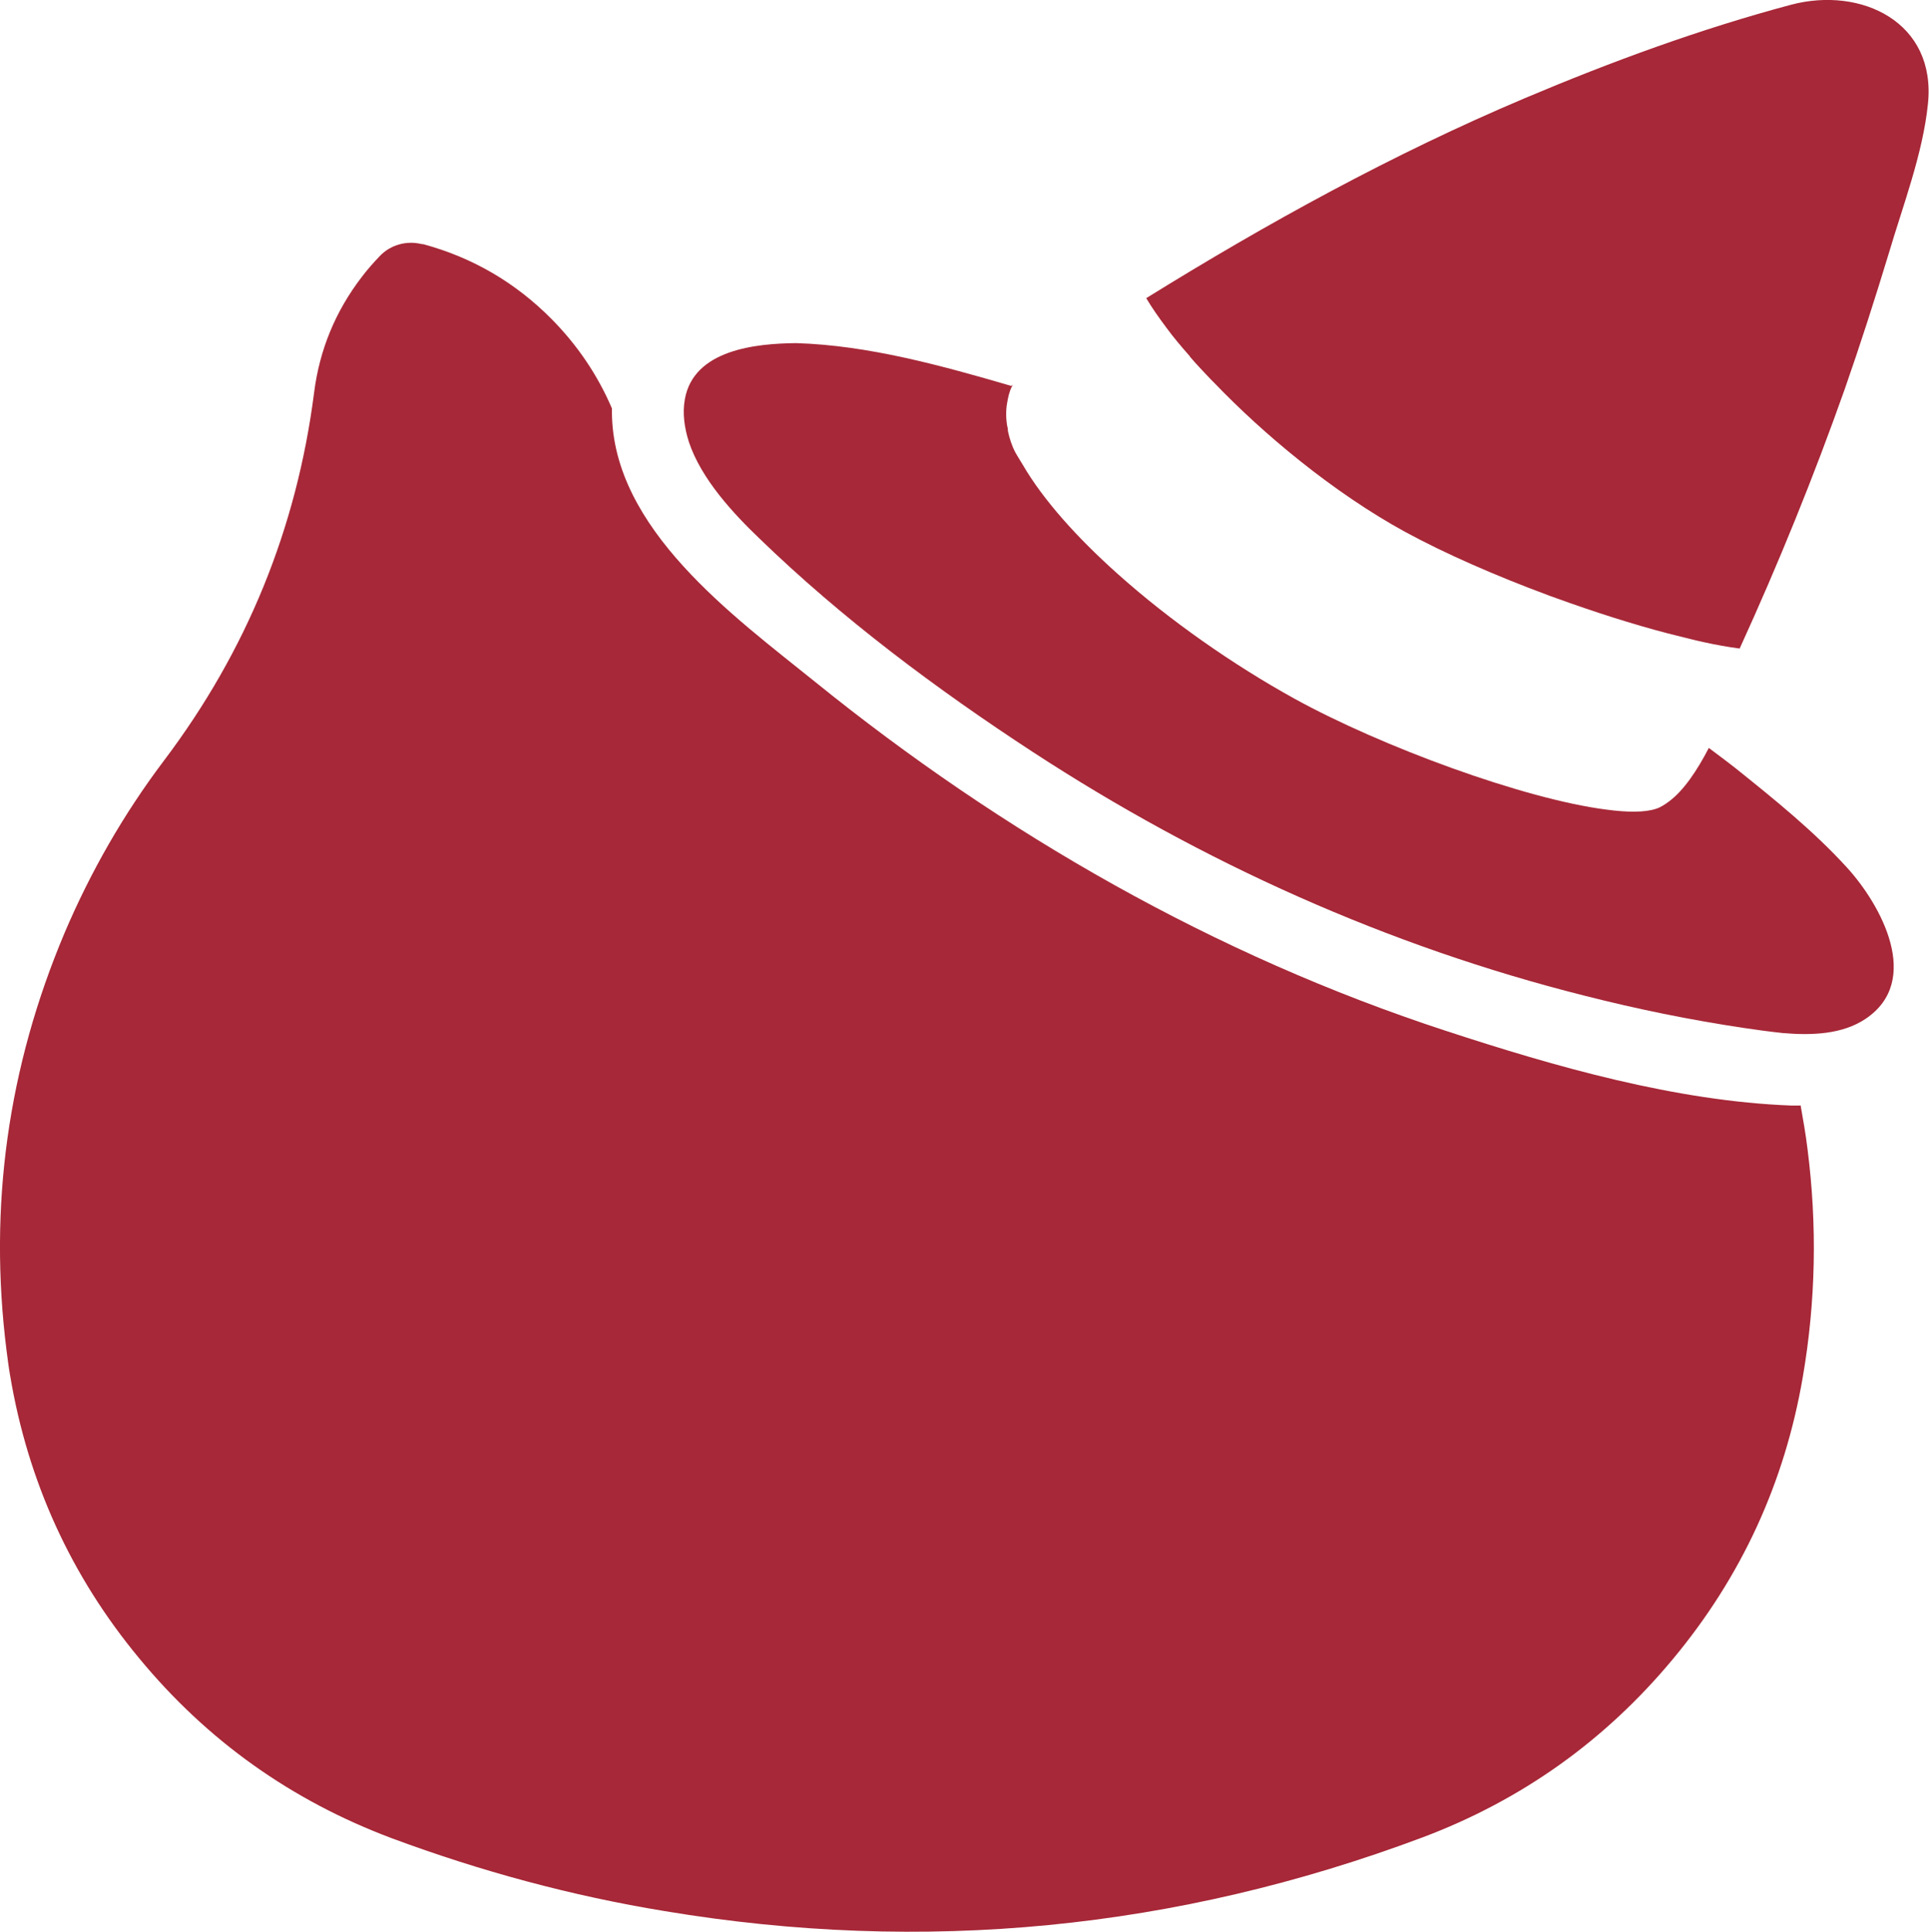
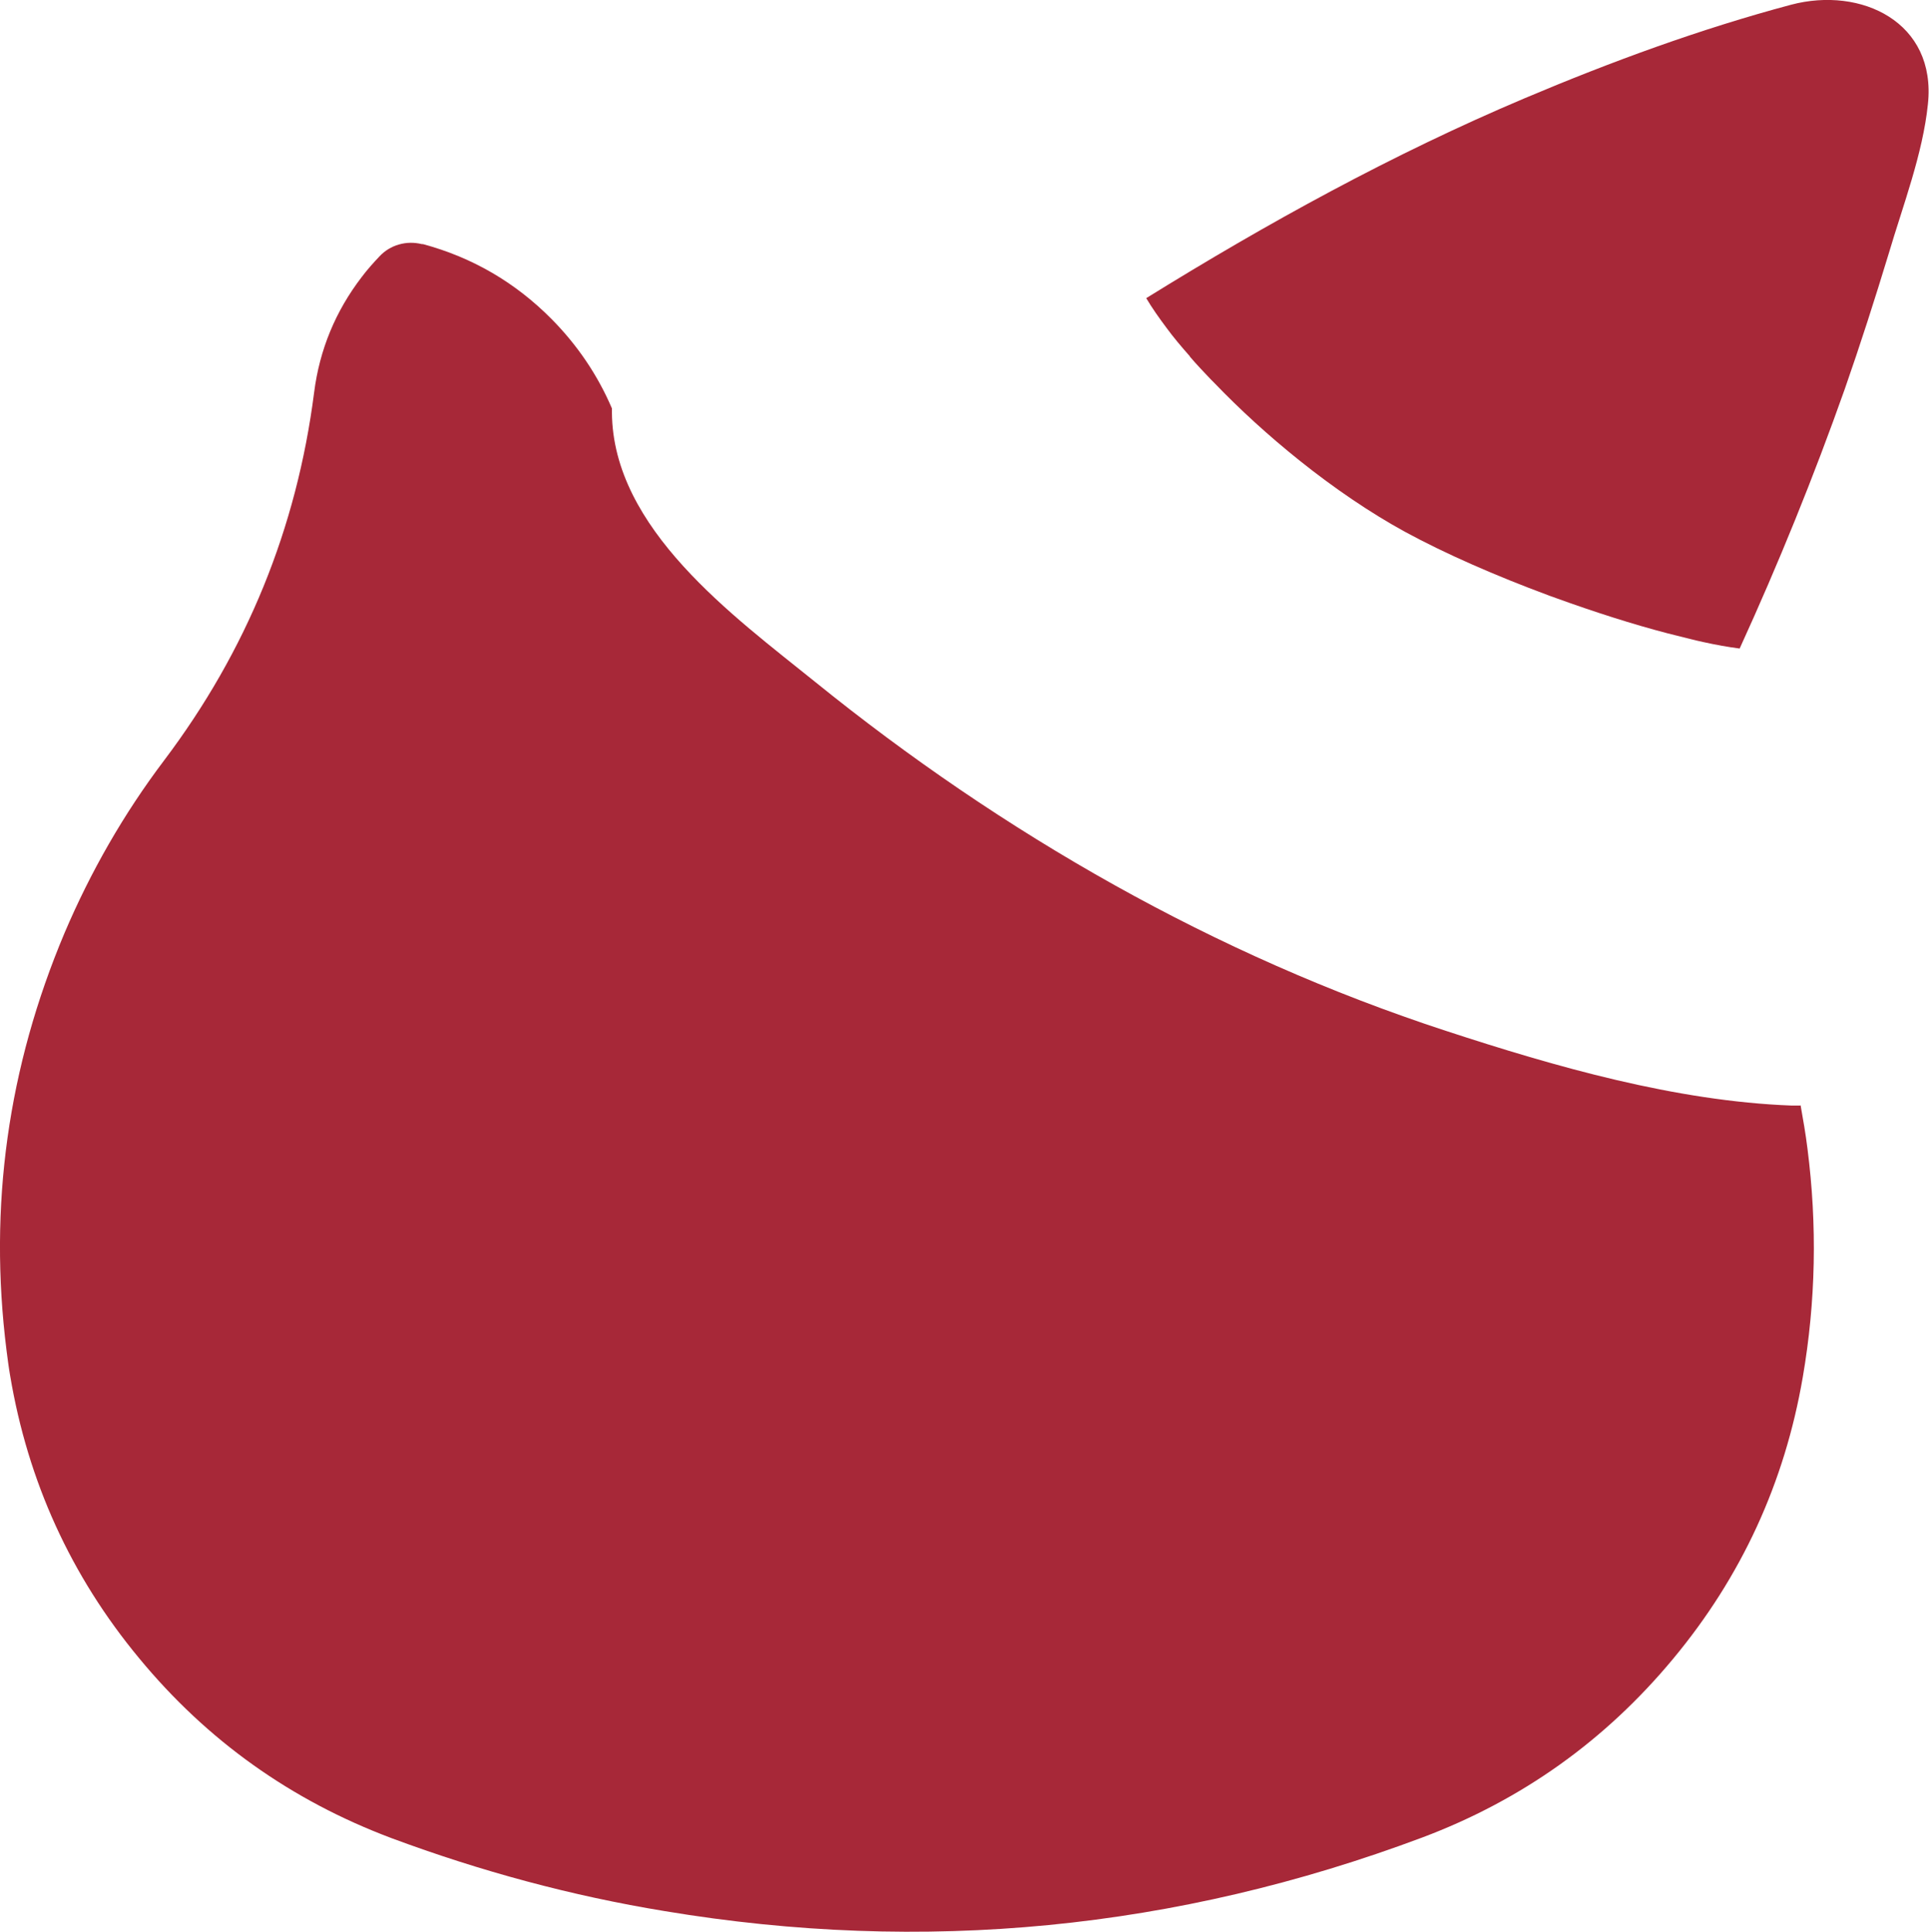
<svg xmlns="http://www.w3.org/2000/svg" id="_レイヤー_2" data-name="レイヤー_2" viewBox="0 0 53.18 53.26">
  <defs>
    <style>
      .cls-1 {
        fill: #a72838;
      }
    </style>
  </defs>
  <g id="design">
    <g>
      <path class="cls-1" d="M49.63,30.48c-.08,0-.16,0-.24,0-3.19-.12-6.51-1.07-9.53-2.06-6.36-2.08-12.21-5.43-17.4-9.63-2.23-1.8-5.57-4.21-5.59-7.42,0-.04,0-.07,0-.11-.39-.91-.94-1.73-1.66-2.46-1-1.01-2.18-1.7-3.55-2.07,0,0-.02,0-.03,0-.21-.05-.42-.05-.63.01-.21.06-.39.17-.54.33-.17.18-.34.37-.49.57-.72.94-1.16,2-1.31,3.18-.48,3.75-1.86,7.13-4.14,10.15-1.11,1.47-2.02,3.06-2.74,4.75C.22,29.42-.32,33.25.18,37.23c.03.23.06.47.1.7.49,2.91,1.67,5.51,3.55,7.78,1.88,2.28,4.2,3.93,6.97,4.97,2.45.91,4.96,1.59,7.53,2.01,7.14,1.19,14.1.51,20.88-2.03,2.74-1.03,5.04-2.67,6.91-4.92,1.89-2.27,3.08-4.86,3.58-7.77.36-2.09.4-4.19.13-6.3-.05-.41-.12-.8-.19-1.2Z" />
-       <path class="cls-1" d="M47.86,21.19c-.24-.19-.5-.38-.75-.57-.32.62-.69,1.17-1.09,1.47-.12.09-.24.17-.37.21-.31.1-.78.1-1.37.02-2.27-.29-6.2-1.74-8.58-3.05-1.72-.95-3.46-2.17-4.89-3.45-1.13-1.01-2.05-2.04-2.61-3-.07-.12-.15-.24-.21-.35-.1-.19-.16-.39-.2-.57-.01-.05,0-.09-.02-.14-.04-.22-.04-.43-.01-.62.03-.19.07-.36.14-.49,0-.01.01-.03.02-.04-.01,0-.03.02-.04.03-1.92-.56-3.94-1.12-5.93-1.18-1.11.01-2.83.18-3.07,1.55-.07.39-.01.79.11,1.17.34,1.03,1.24,1.99,1.94,2.66,2.28,2.21,4.89,4.16,7.54,5.89,4.67,3.05,9.8,5.36,15.21,6.72,1.45.37,2.92.67,4.39.89.33.05.7.1,1.07.14.8.07,1.65.04,2.29-.39,1.57-1.05.43-3.14-.51-4.17-.91-1-2-1.88-3.06-2.73Z" />
      <path class="cls-1" d="M32.81,9.84c.18.21.37.41.57.62.03.03.06.06.09.09.71.74,1.51,1.47,2.36,2.15.95.76,1.95,1.44,2.9,1.96,1.12.61,2.52,1.22,3.95,1.75.07.03.15.05.22.08,1.05.38,2.11.72,3.07.97.08.02.16.04.24.06.25.06.5.13.74.18.36.08.7.14,1.01.18,1.07-2.34,2.04-4.73,2.9-7.16.43-1.23.83-2.48,1.21-3.73.39-1.32.94-2.75,1.08-4.12.24-2.26-1.84-3.25-3.77-2.74-2.51.67-4.96,1.57-7.35,2.58-3.64,1.54-7.09,3.44-10.43,5.51.16.27.35.54.56.82.19.26.41.52.64.78Z" />
    </g>
  </g>
</svg>